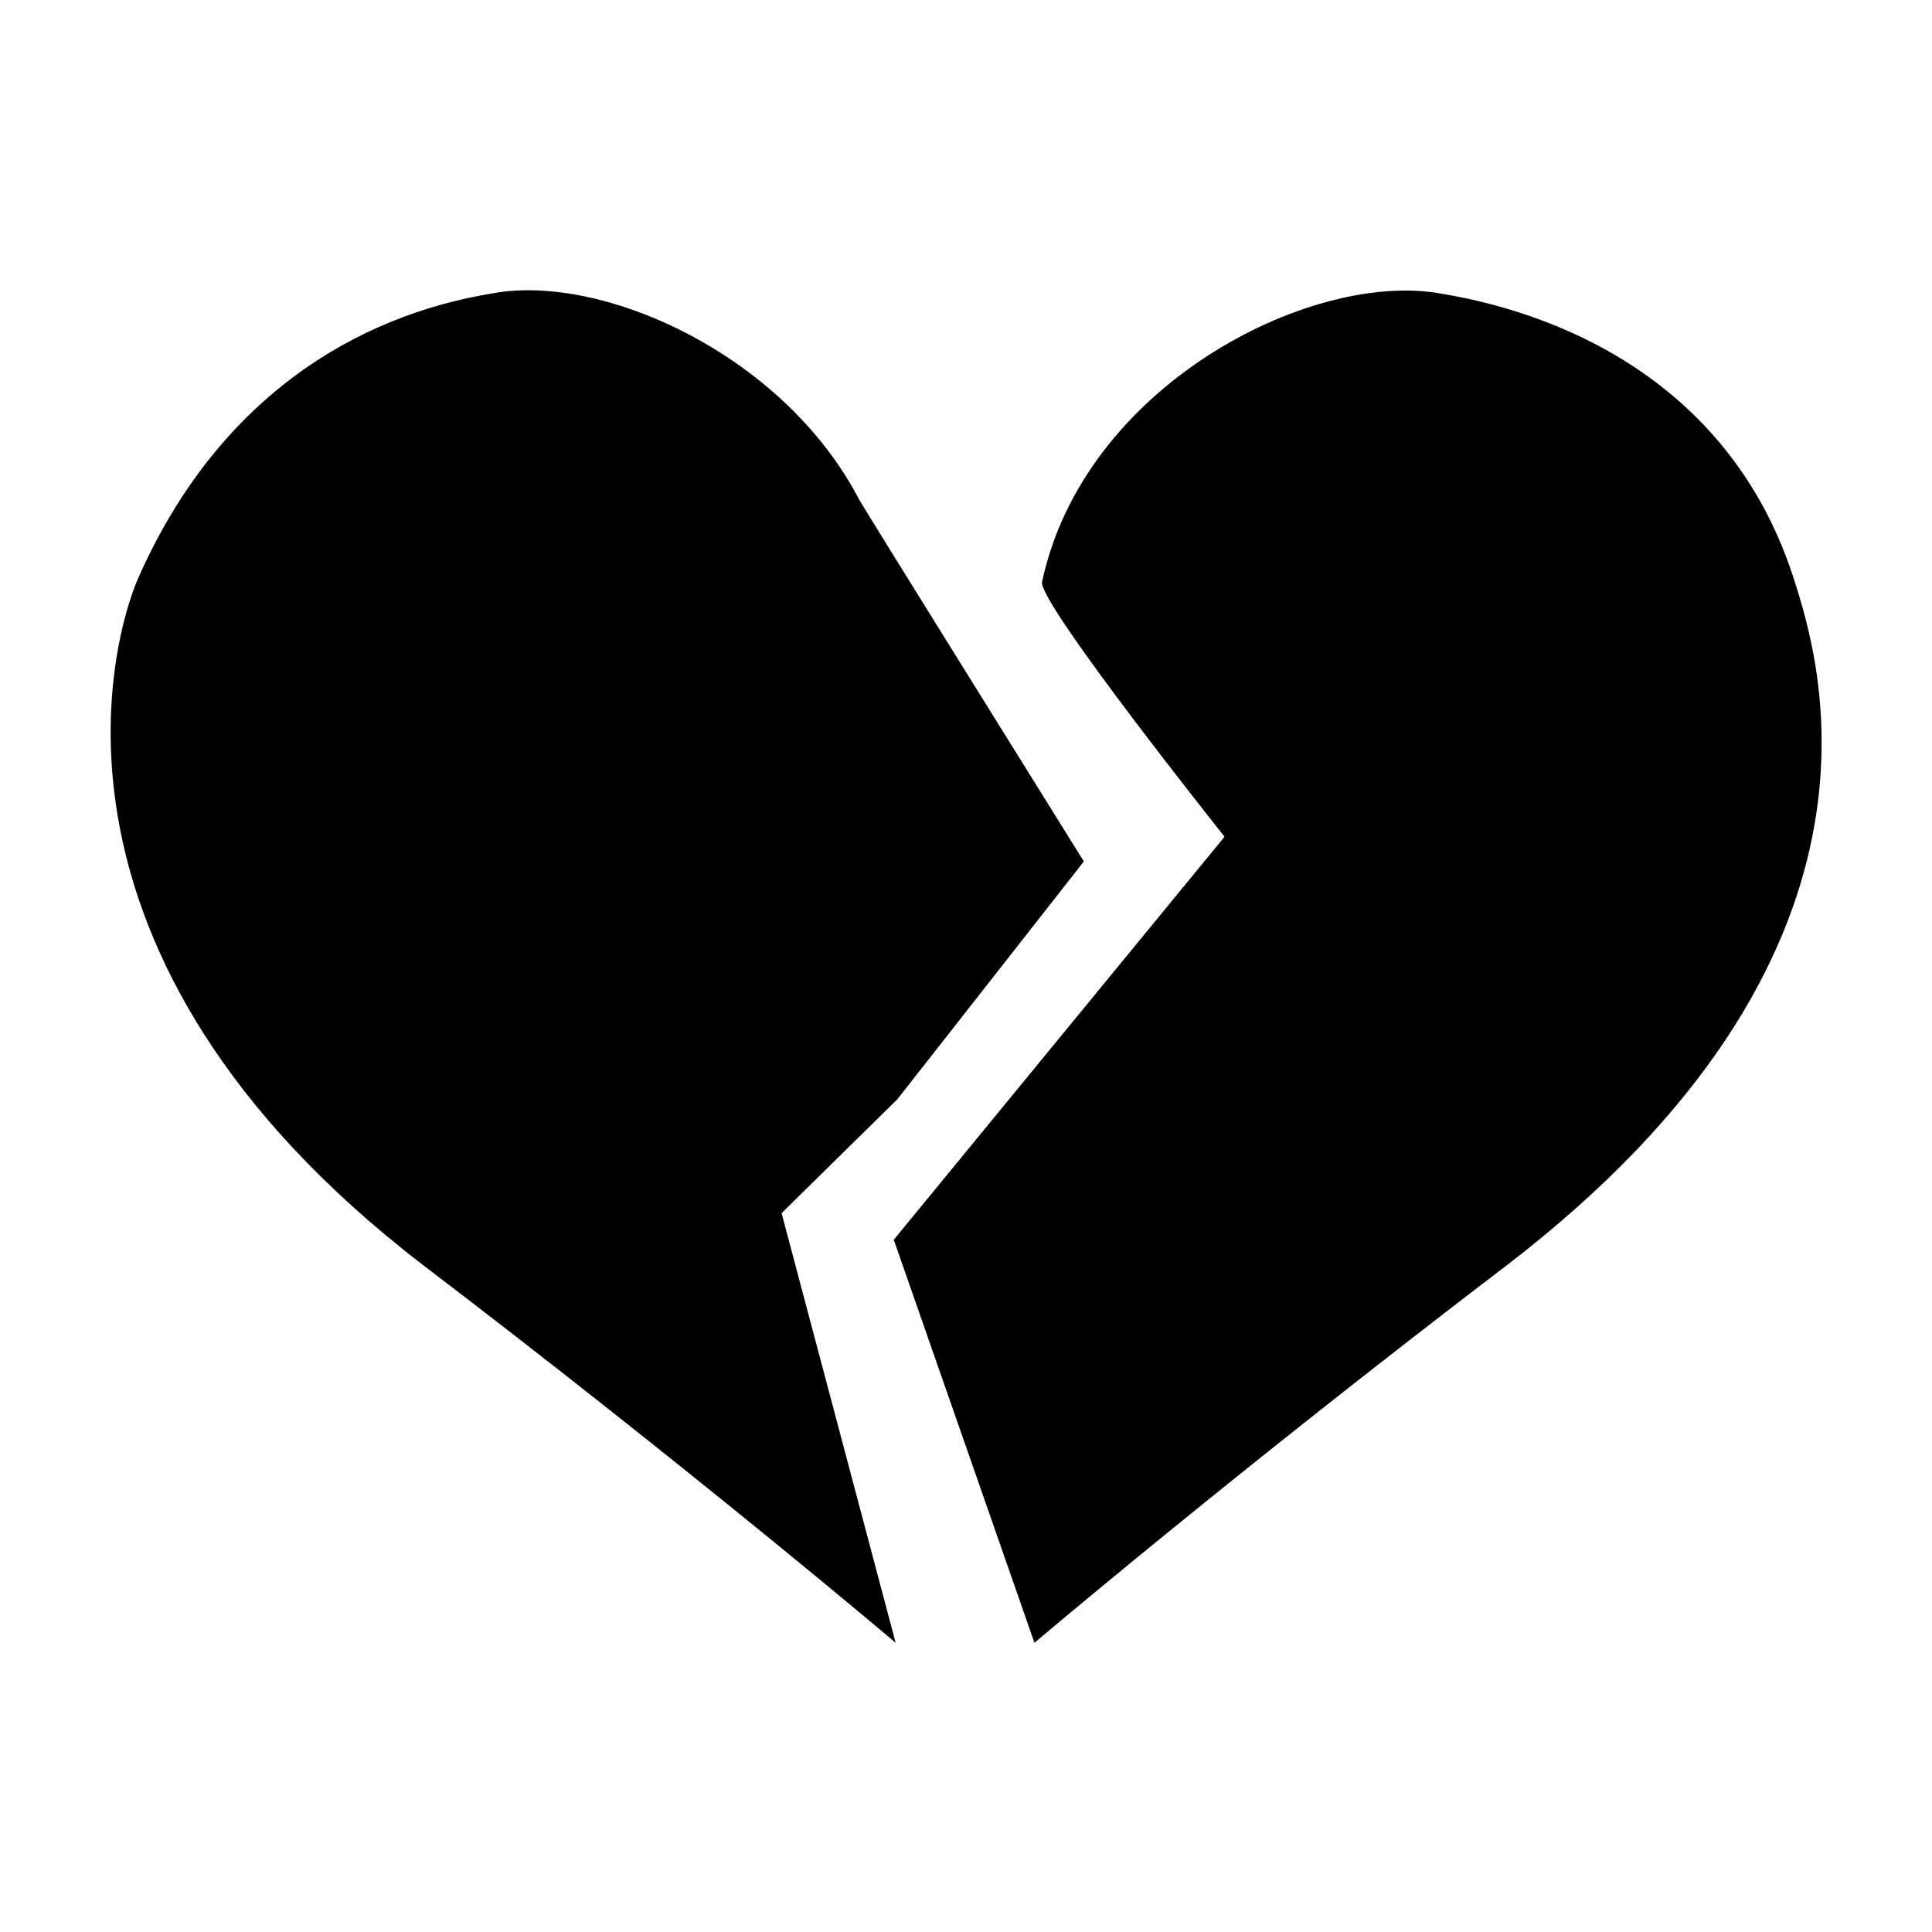
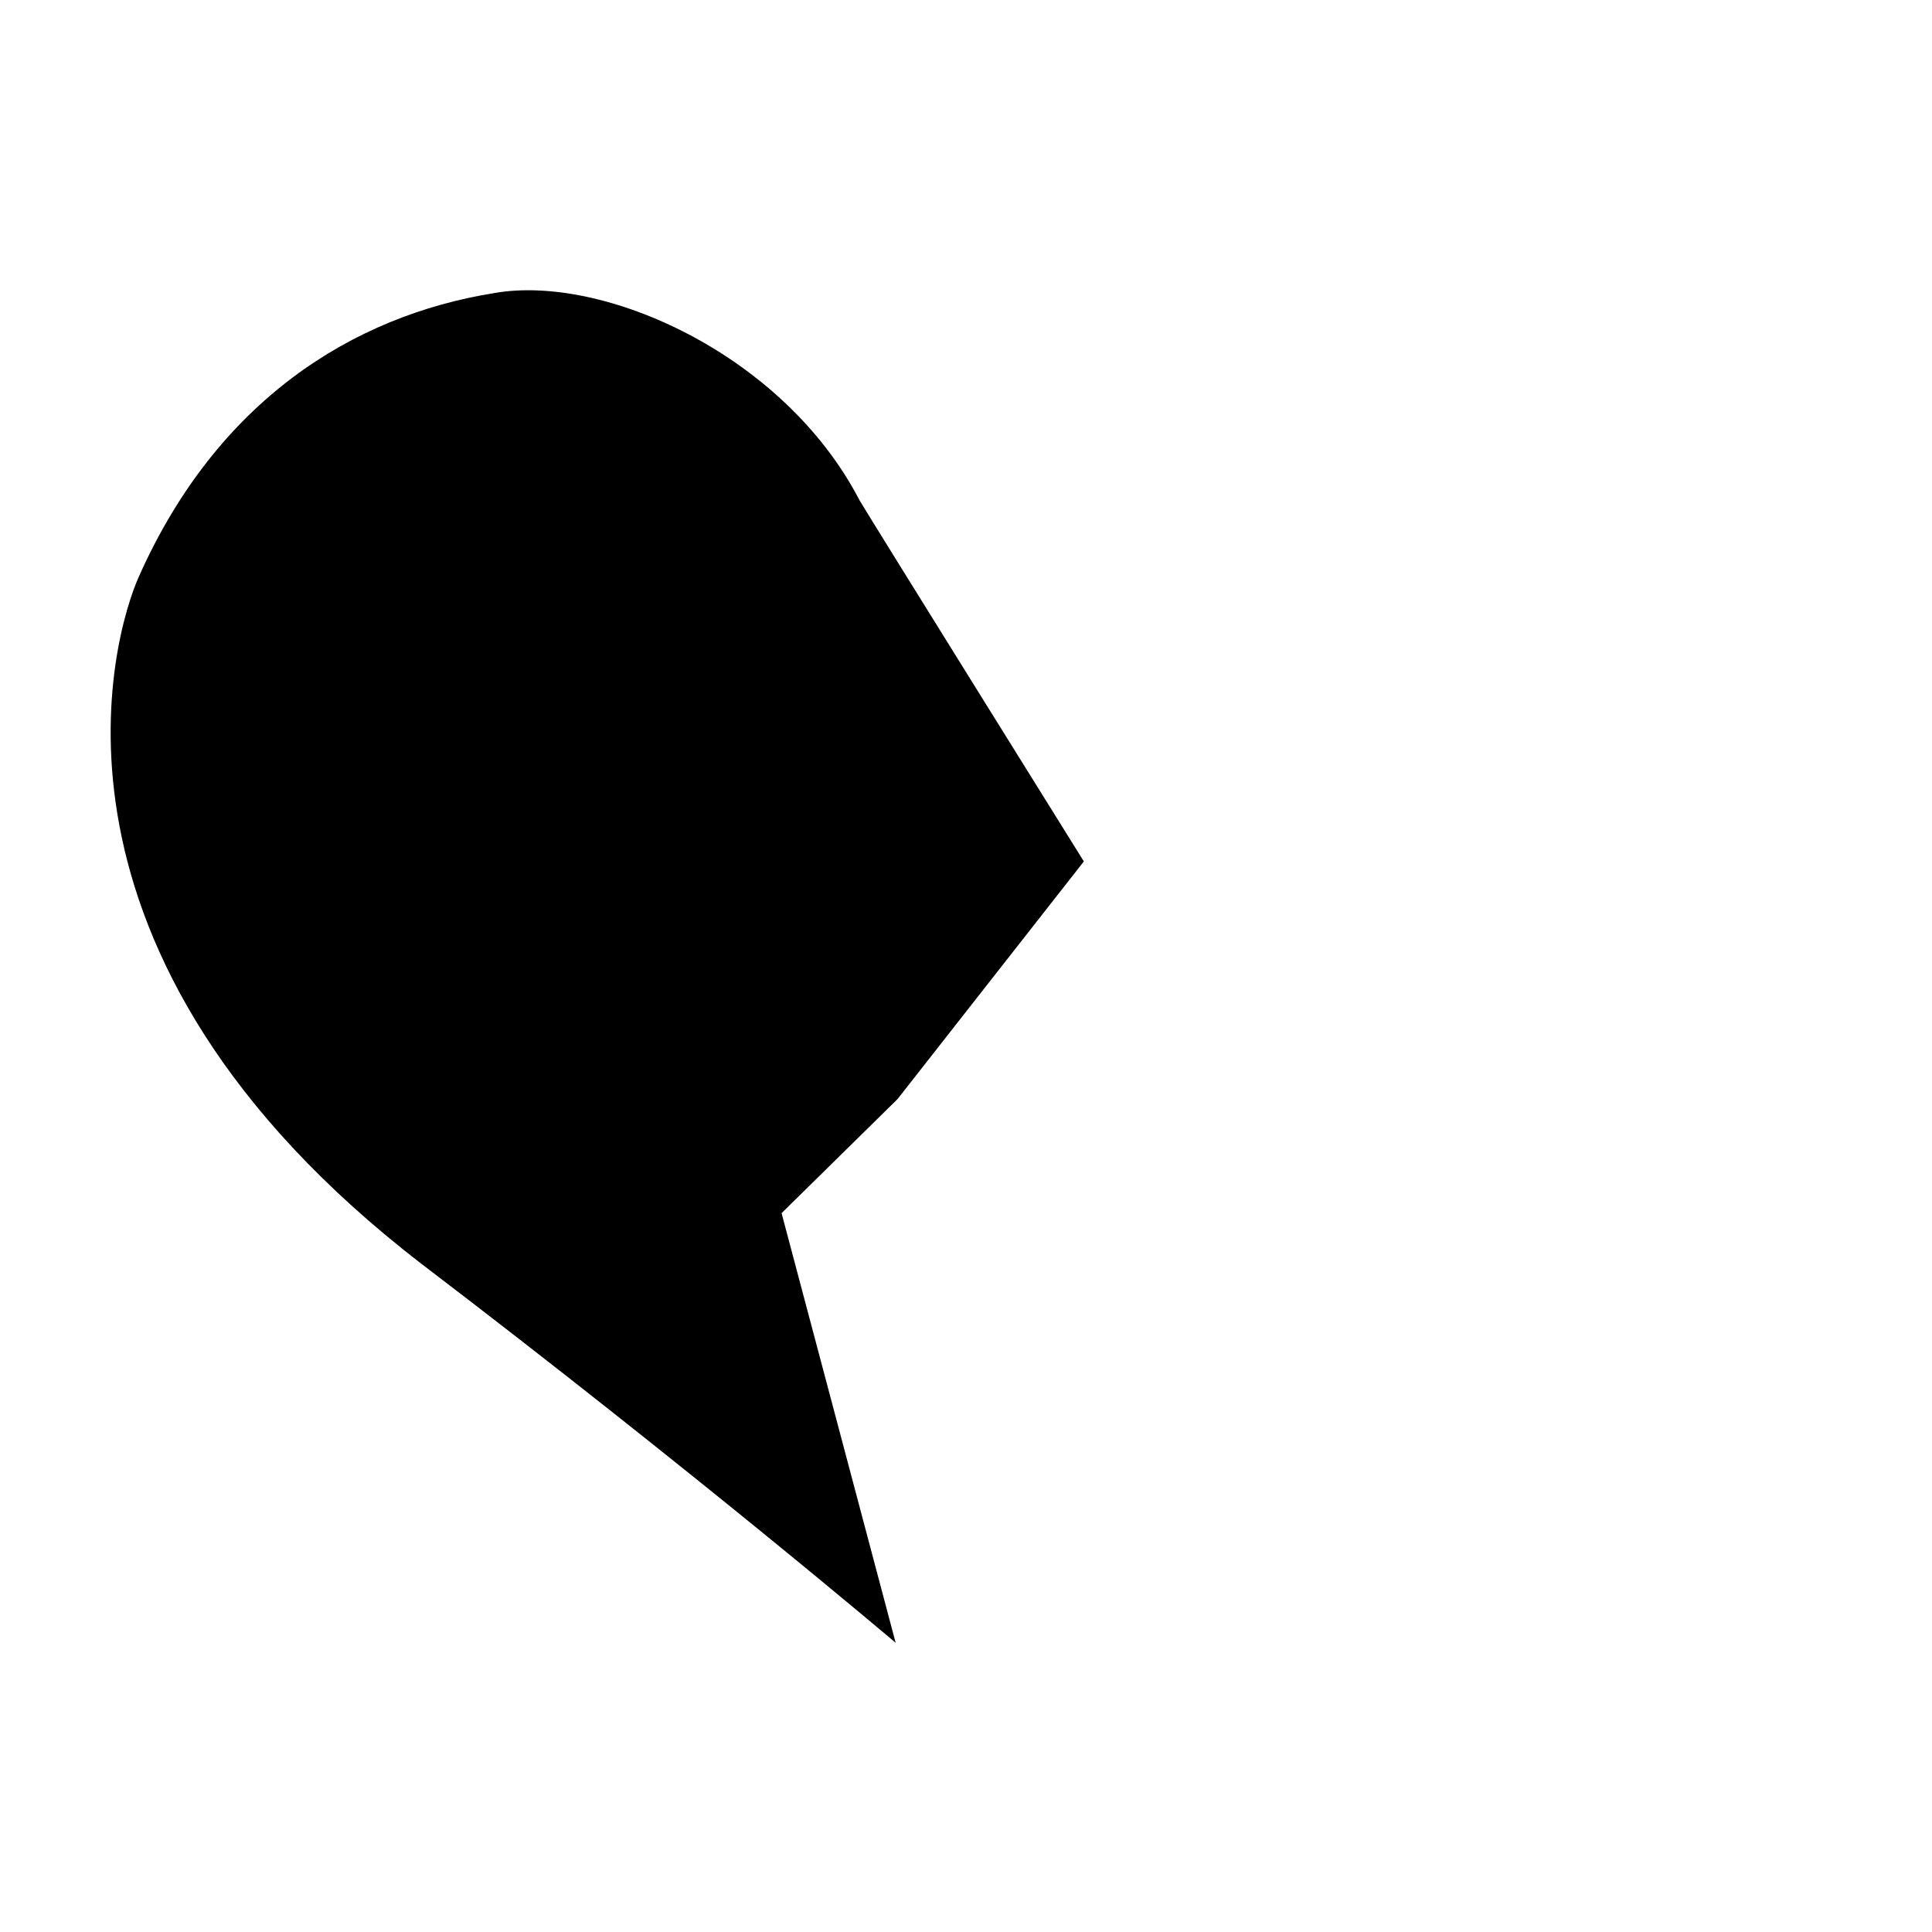
<svg xmlns="http://www.w3.org/2000/svg" fill="#000000" width="800px" height="800px" version="1.1" viewBox="144 144 512 512">
  <g>
-     <path d="m418.14 579.36s53.402-45.344 125.45-100.26c106.8-82.121 83.125-159.2 75.57-182.38-15.617-47.863-56.426-69.023-94.215-75.07-34.258-5.543-93.707 24.688-104.79 76.578-1.008 5.543 48.367 67.512 48.367 67.512l-87.66 106.81z" />
    <path d="m381.36 579.36s-53.402-45.344-125.45-100.26c-106.81-82.121-82.121-166.76-75.07-182.38 20.656-46.352 56.426-69.023 94.211-75.066 28.719-5.039 76.578 16.121 96.73 54.914 2.016 3.527 59.449 95.723 59.449 95.723l-49.375 62.977-30.727 30.227z" />
  </g>
</svg>